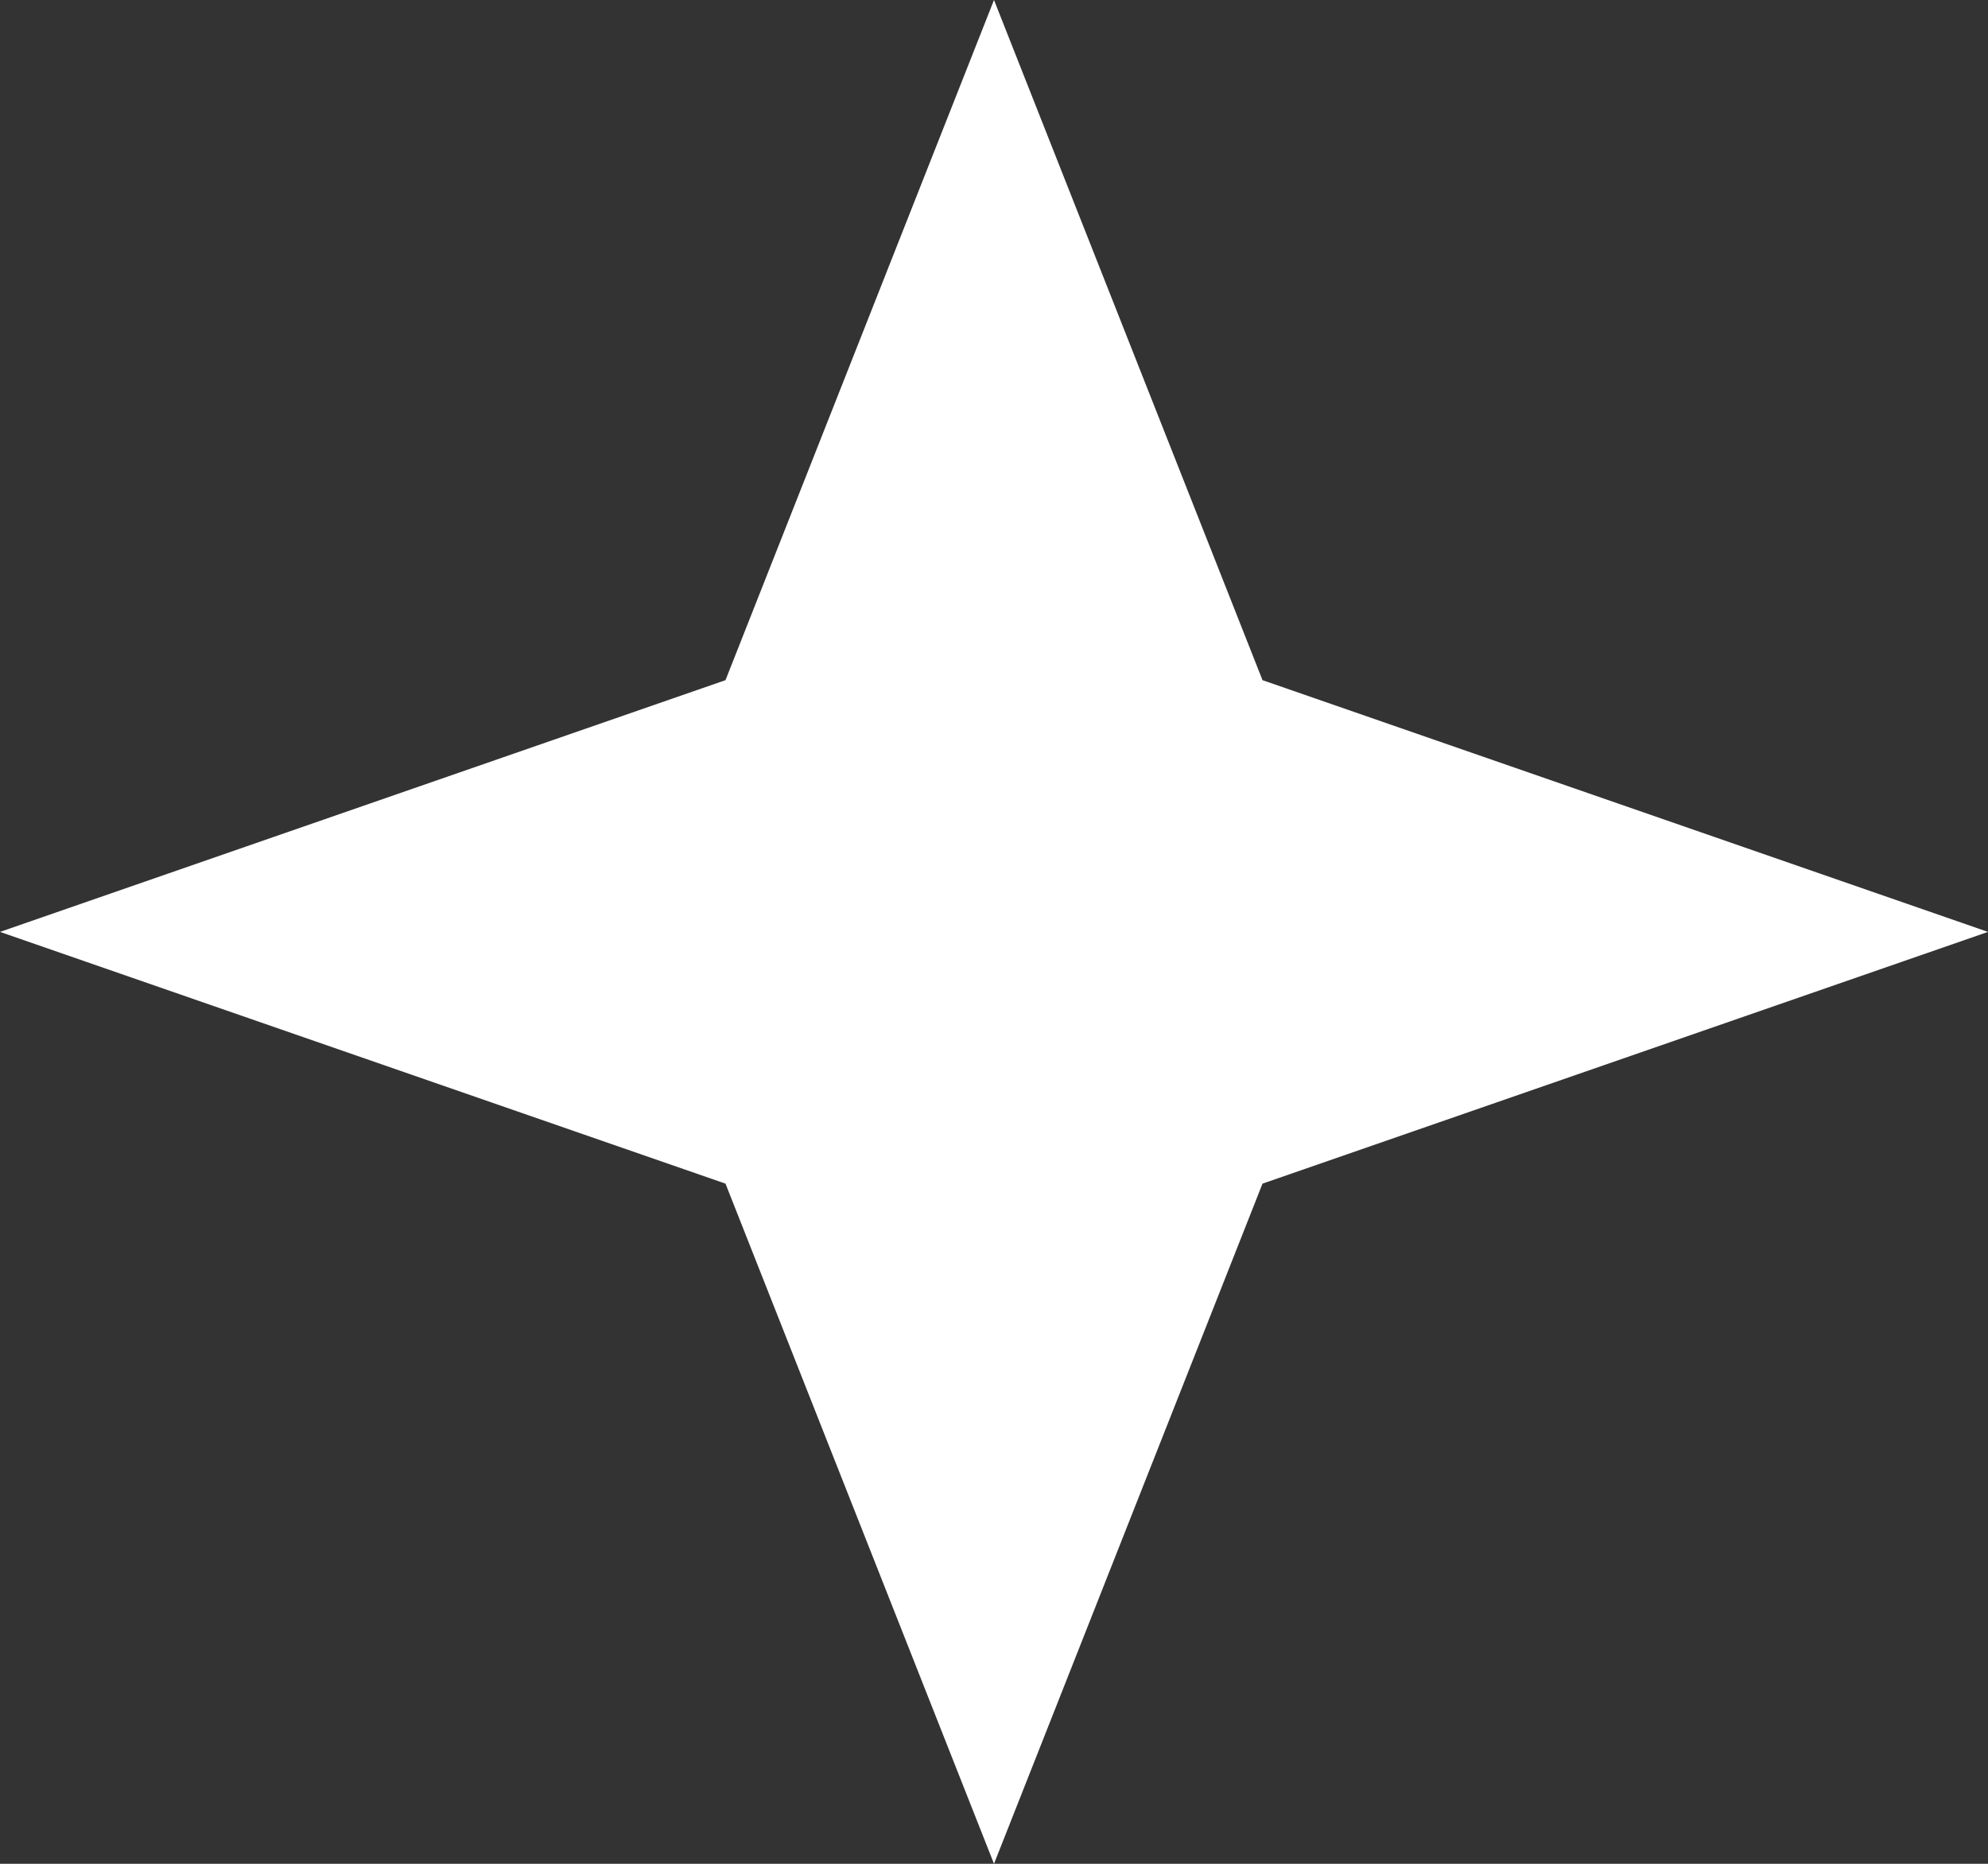
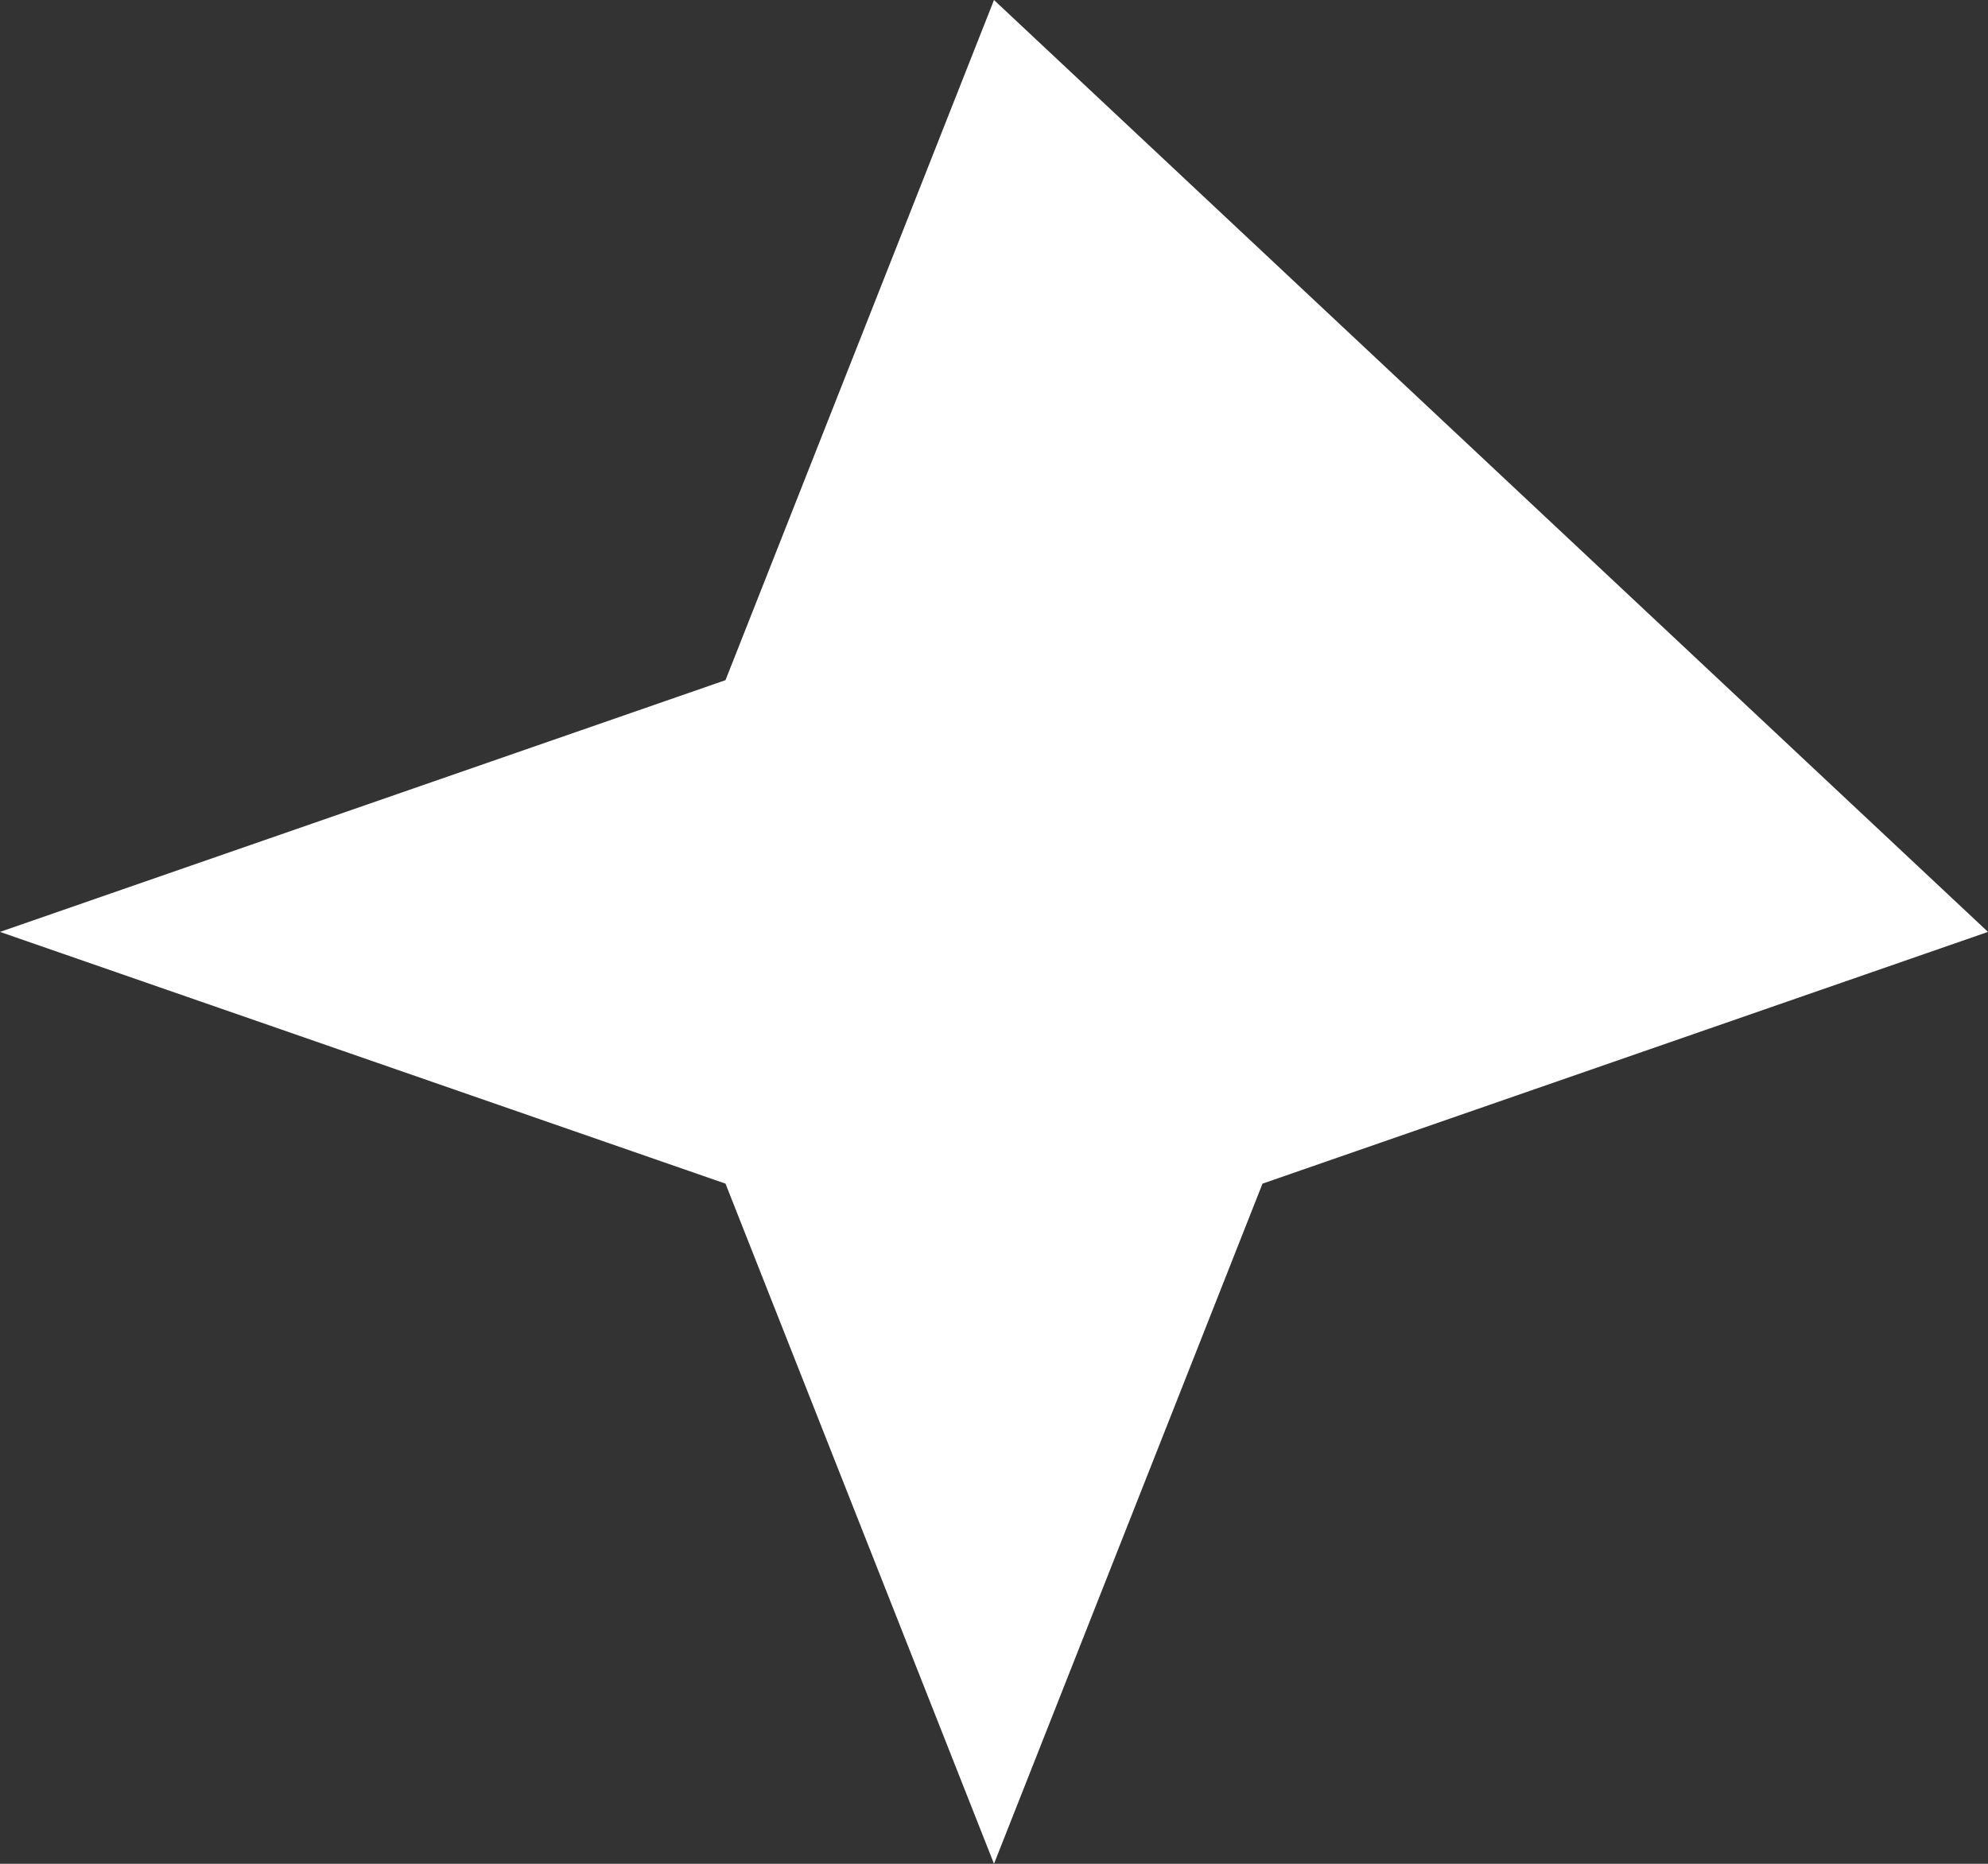
<svg xmlns="http://www.w3.org/2000/svg" width="16" height="15" viewBox="0 0 16 15" fill="none">
  <rect x="0" y="0" width="16" height="15" fill="#333333" stroke="none" />
-   <path d="M8 0L10.161 5.474L16 7.5L10.161 9.526L8 15L5.839 9.526L0 7.5L5.839 5.474L8 0Z" fill="white" />
+   <path d="M8 0L16 7.5L10.161 9.526L8 15L5.839 9.526L0 7.5L5.839 5.474L8 0Z" fill="white" />
</svg>